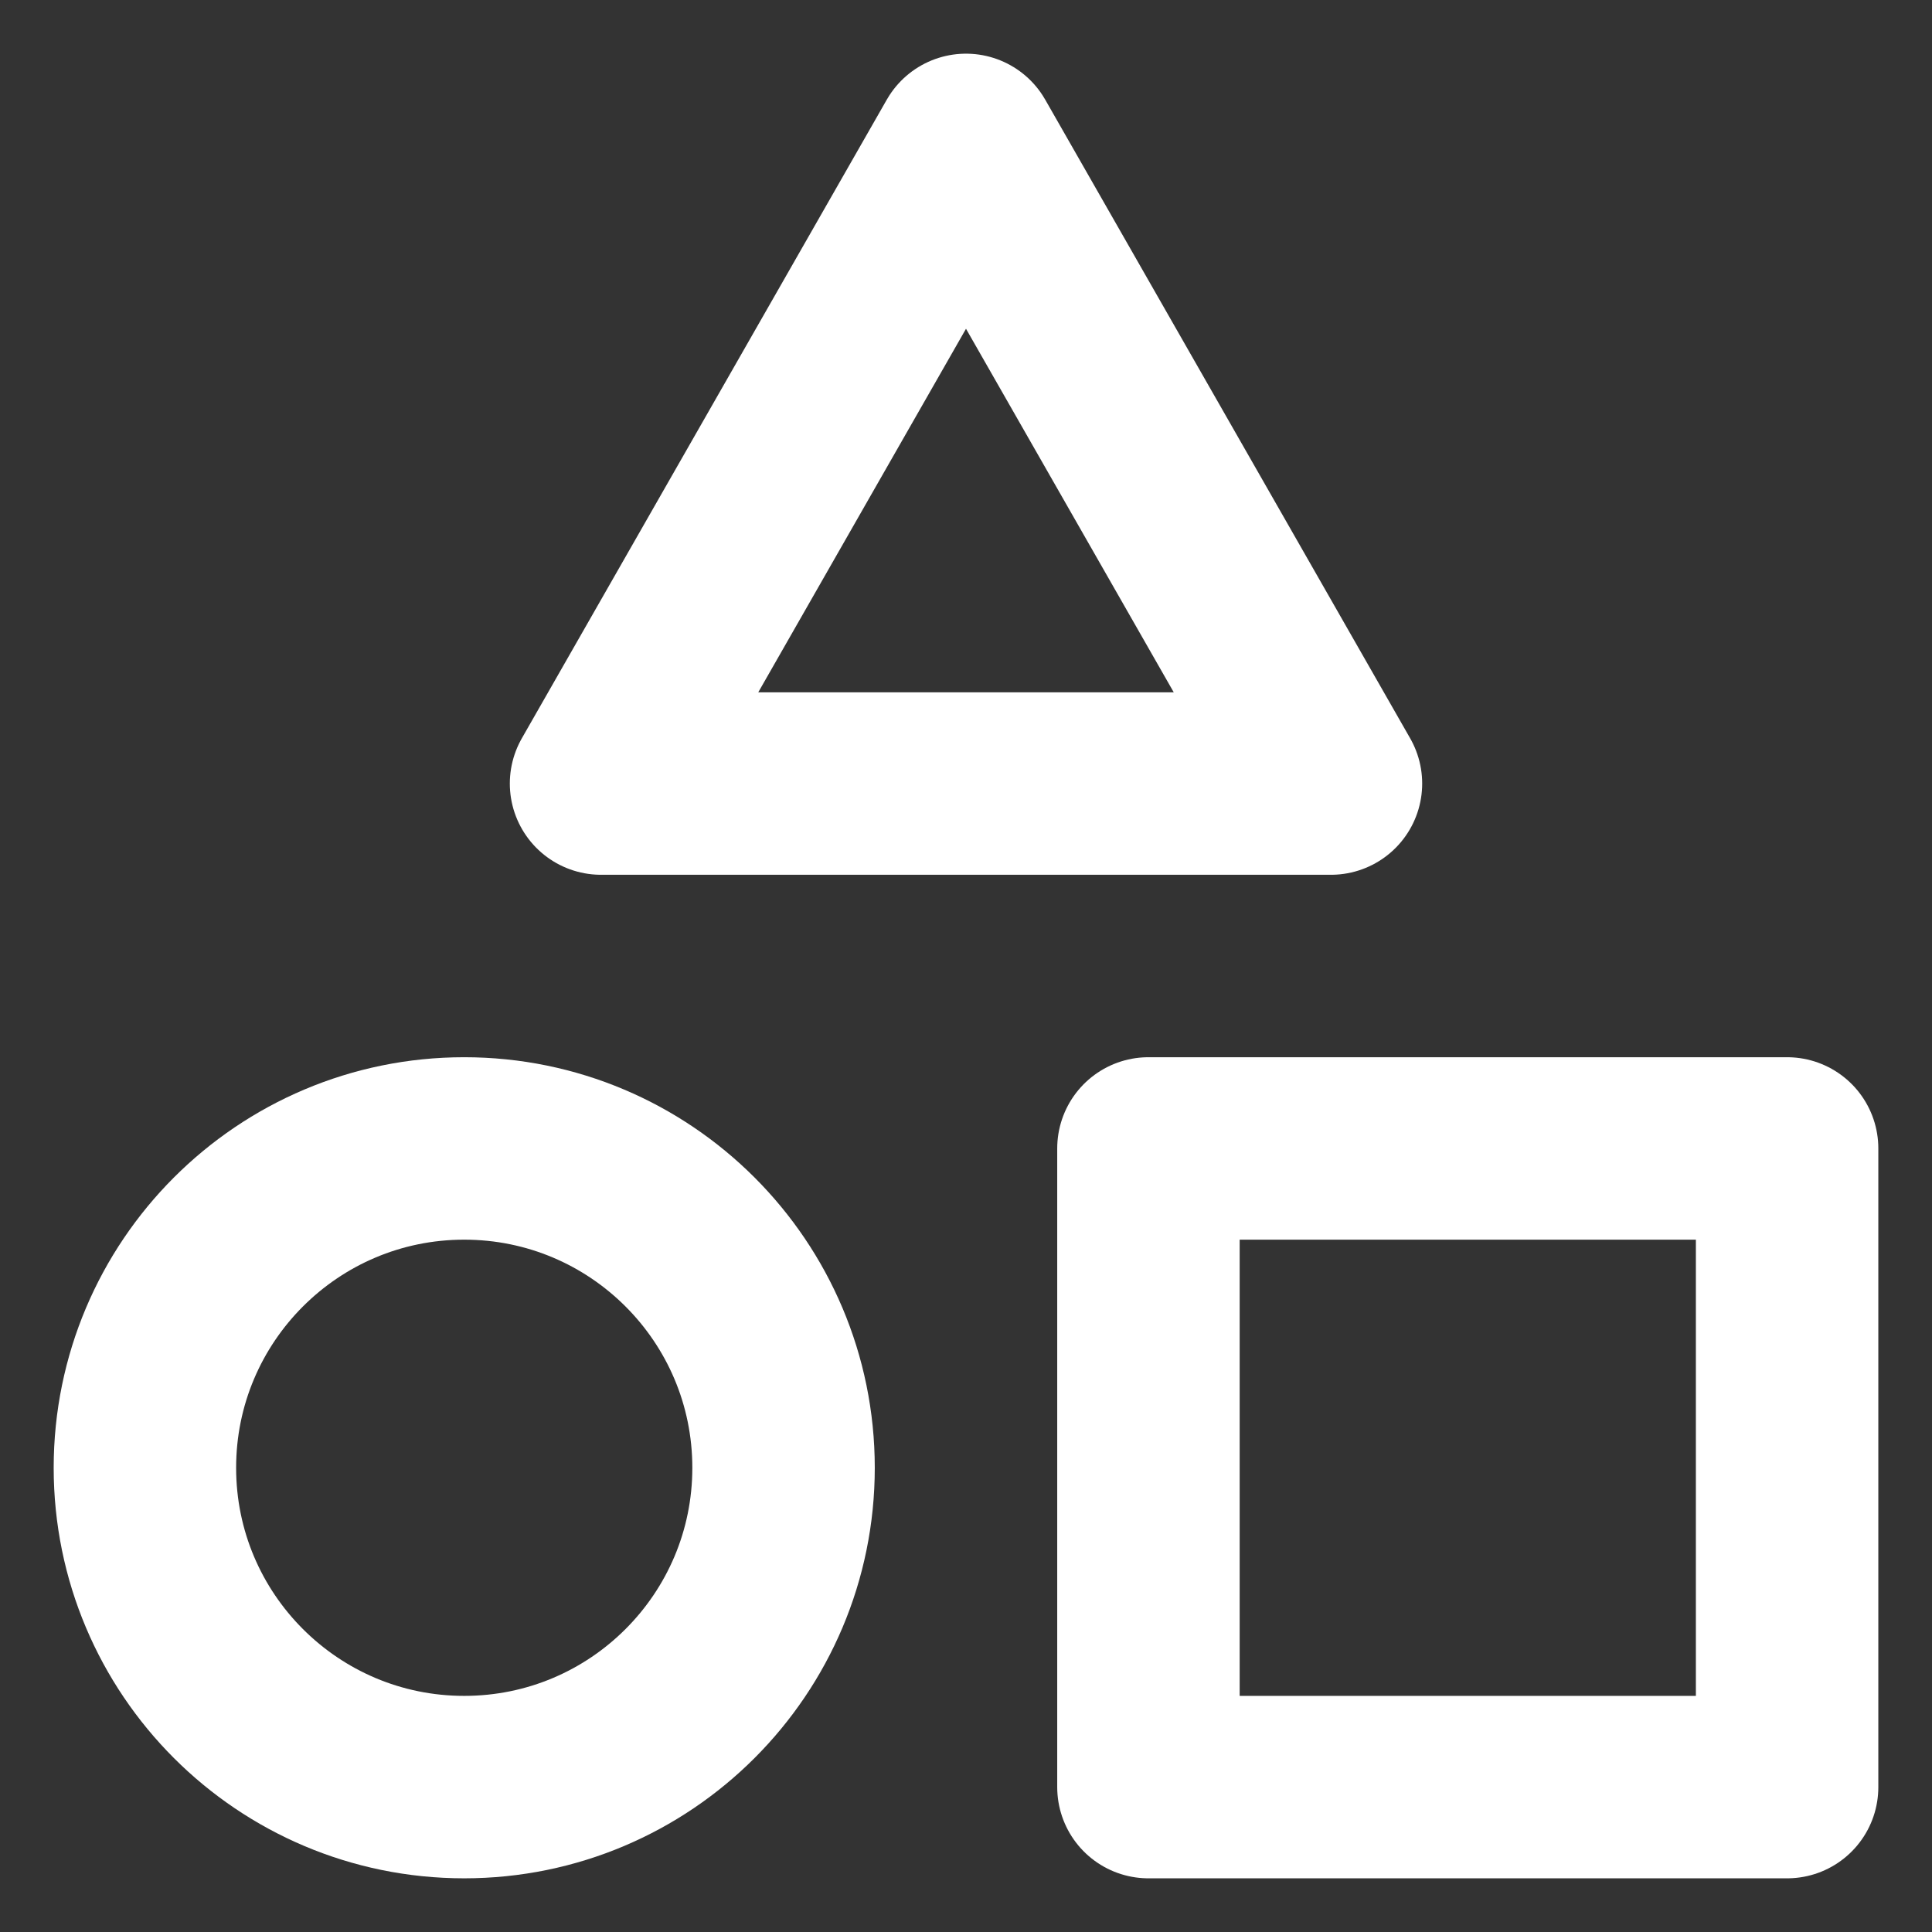
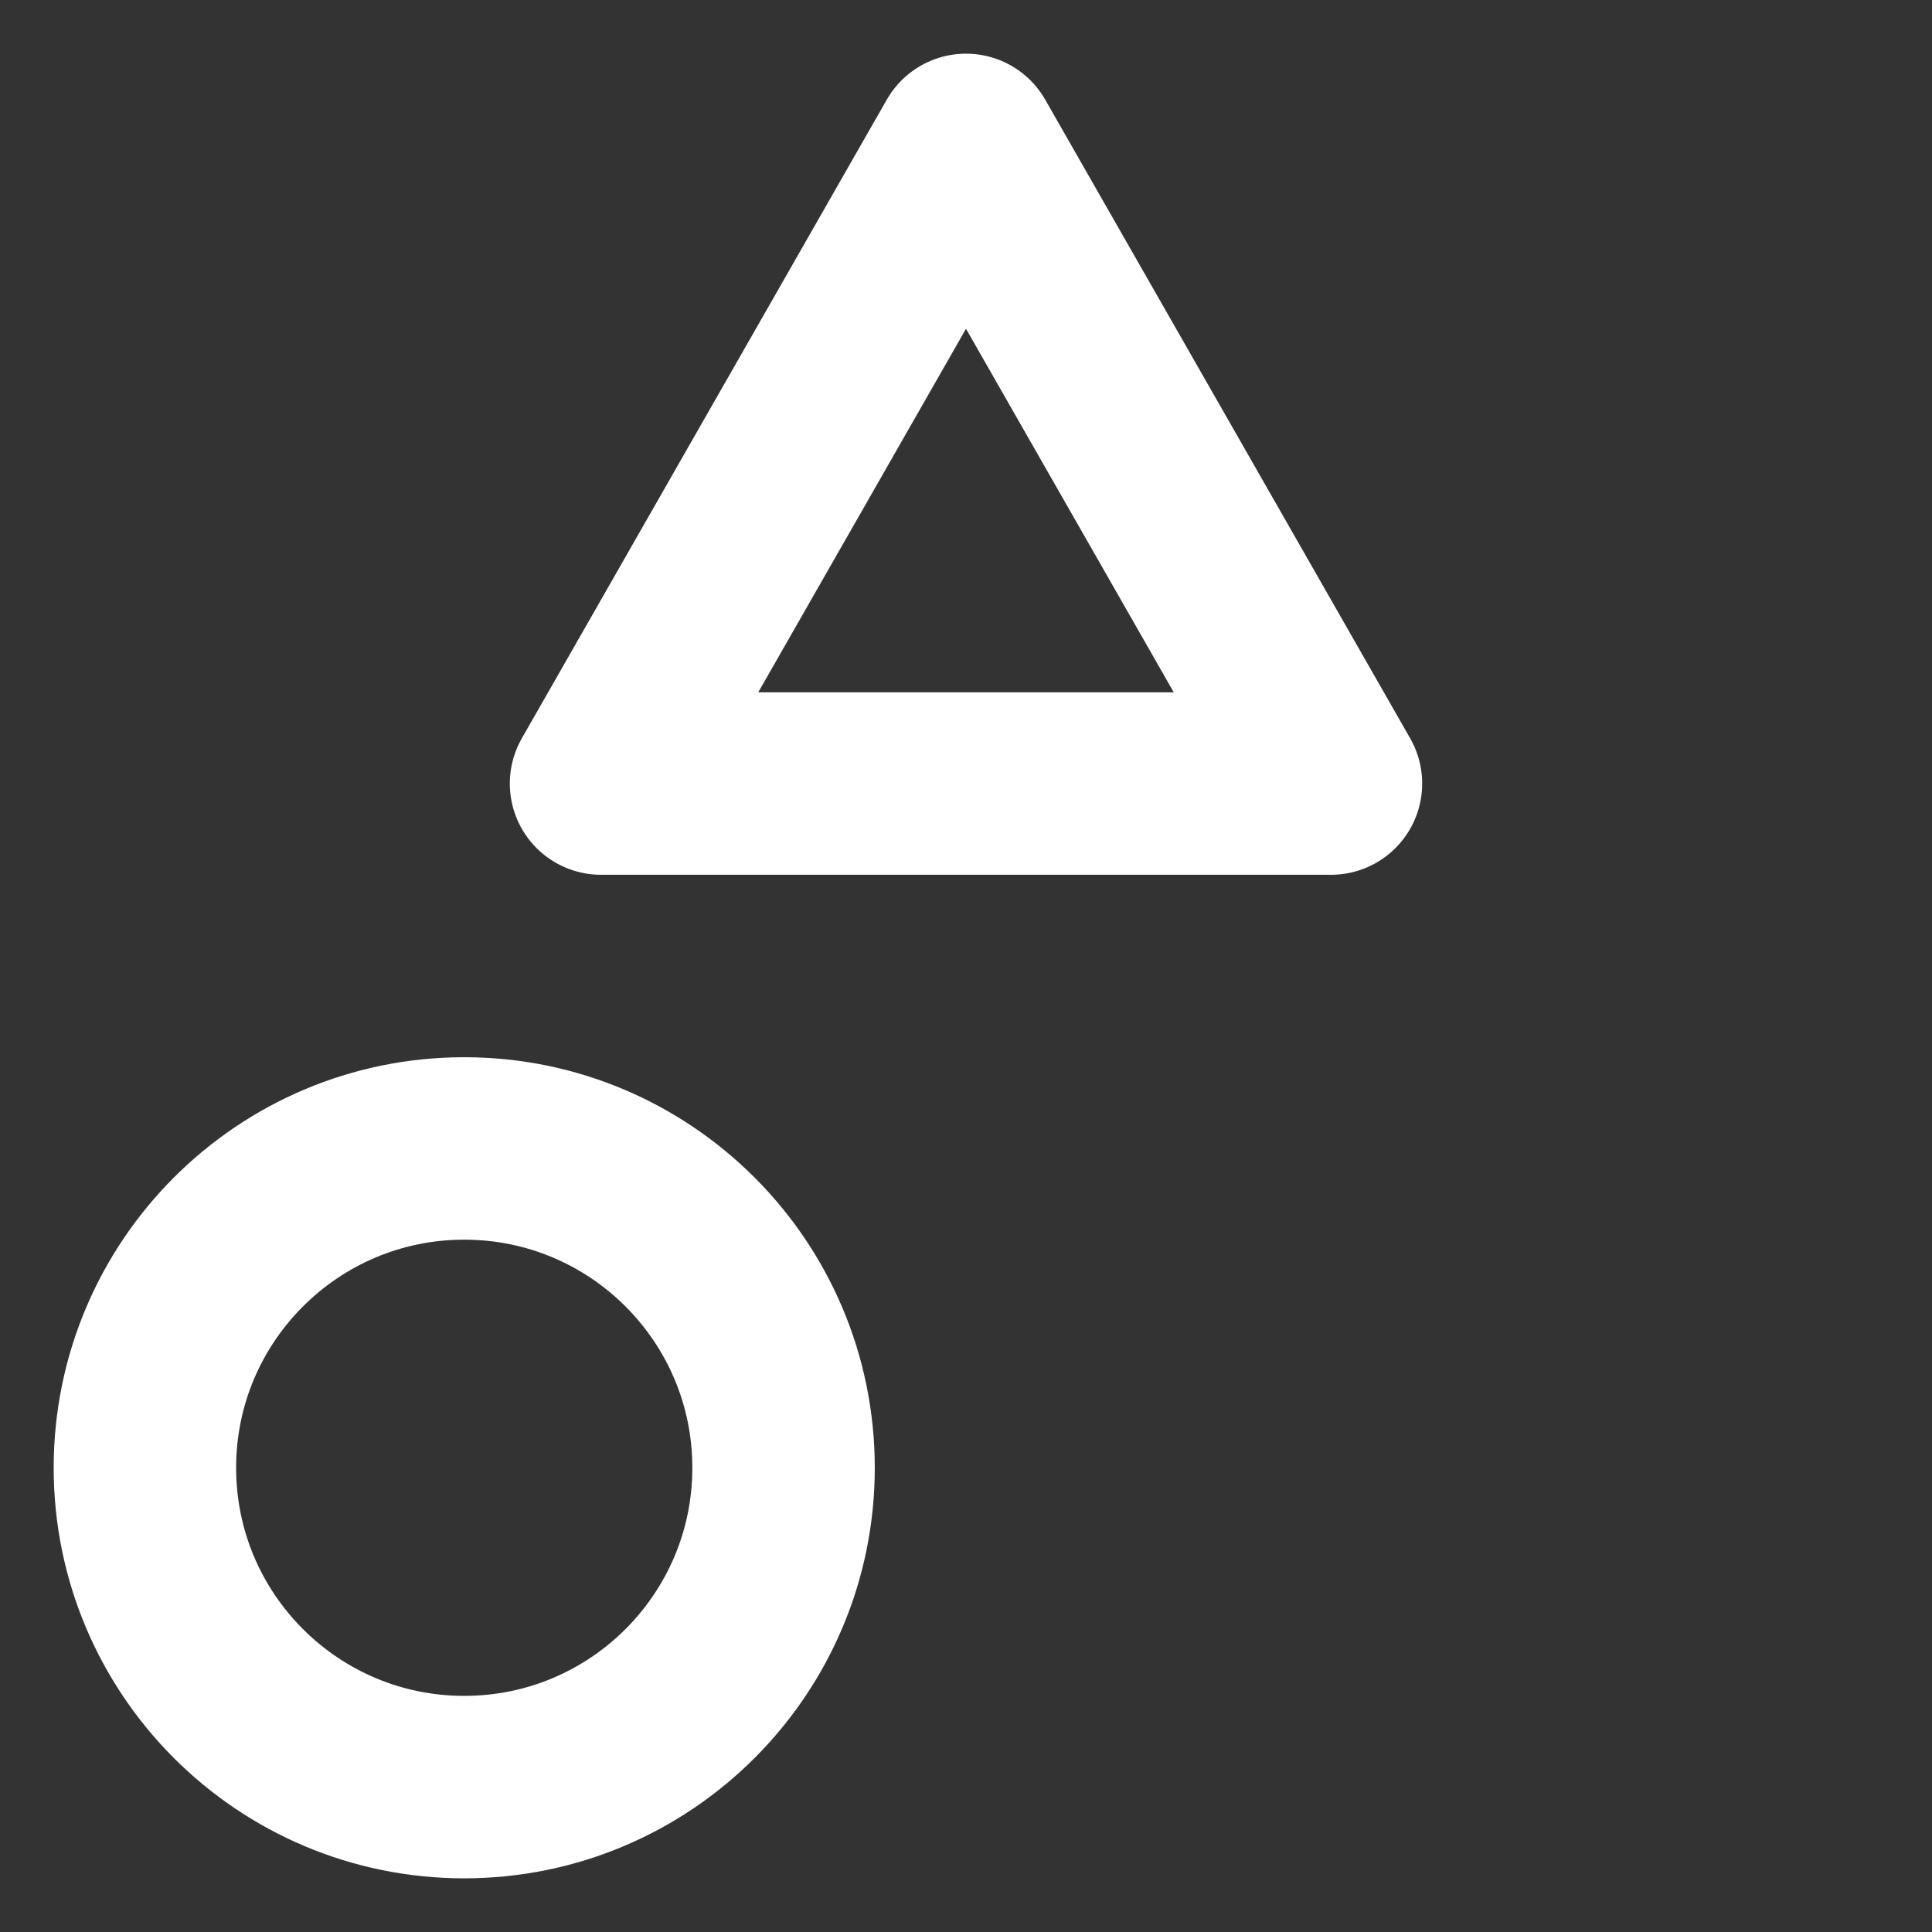
<svg xmlns="http://www.w3.org/2000/svg" width="30" height="30" viewBox="0 0 30 30" fill="none">
  <rect x="0" y="0" width="30" height="30" fill="#333333" stroke="none" />
  <path d="M9.333 12.167L15 2.25L20.667 12.167H9.333Z" stroke="white" stroke-width="2.833" stroke-linecap="round" stroke-linejoin="round" />
  <path d="M12.167 22.792C12.167 25.53 9.947 27.75 7.208 27.75C4.47 27.75 2.25 25.53 2.25 22.792C2.25 20.053 4.47 17.833 7.208 17.833C9.947 17.833 12.167 20.053 12.167 22.792Z" stroke="white" stroke-width="2.833" stroke-linecap="round" stroke-linejoin="round" />
-   <path d="M17.833 17.833H27.75V27.75H17.833V17.833Z" stroke="white" stroke-width="2.833" stroke-linecap="round" stroke-linejoin="round" />
</svg>